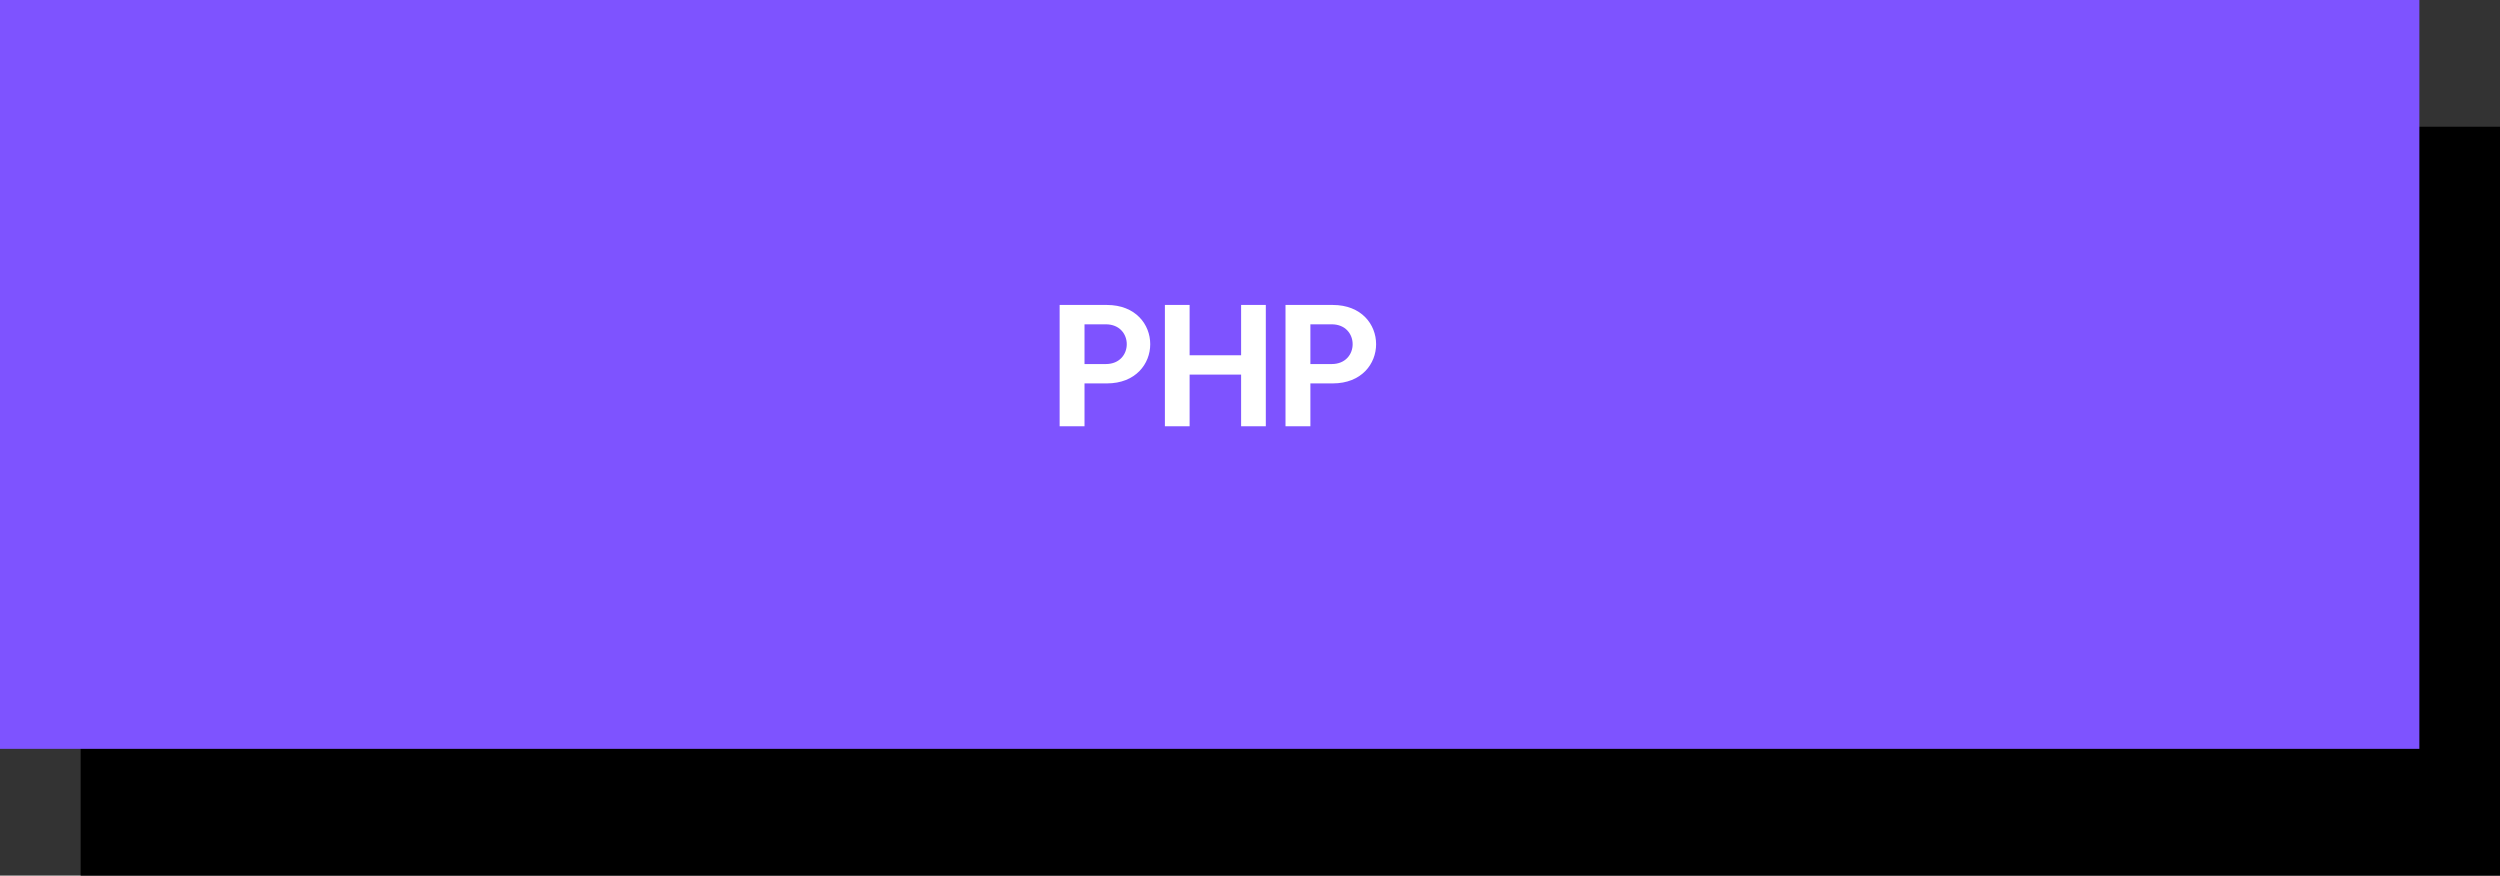
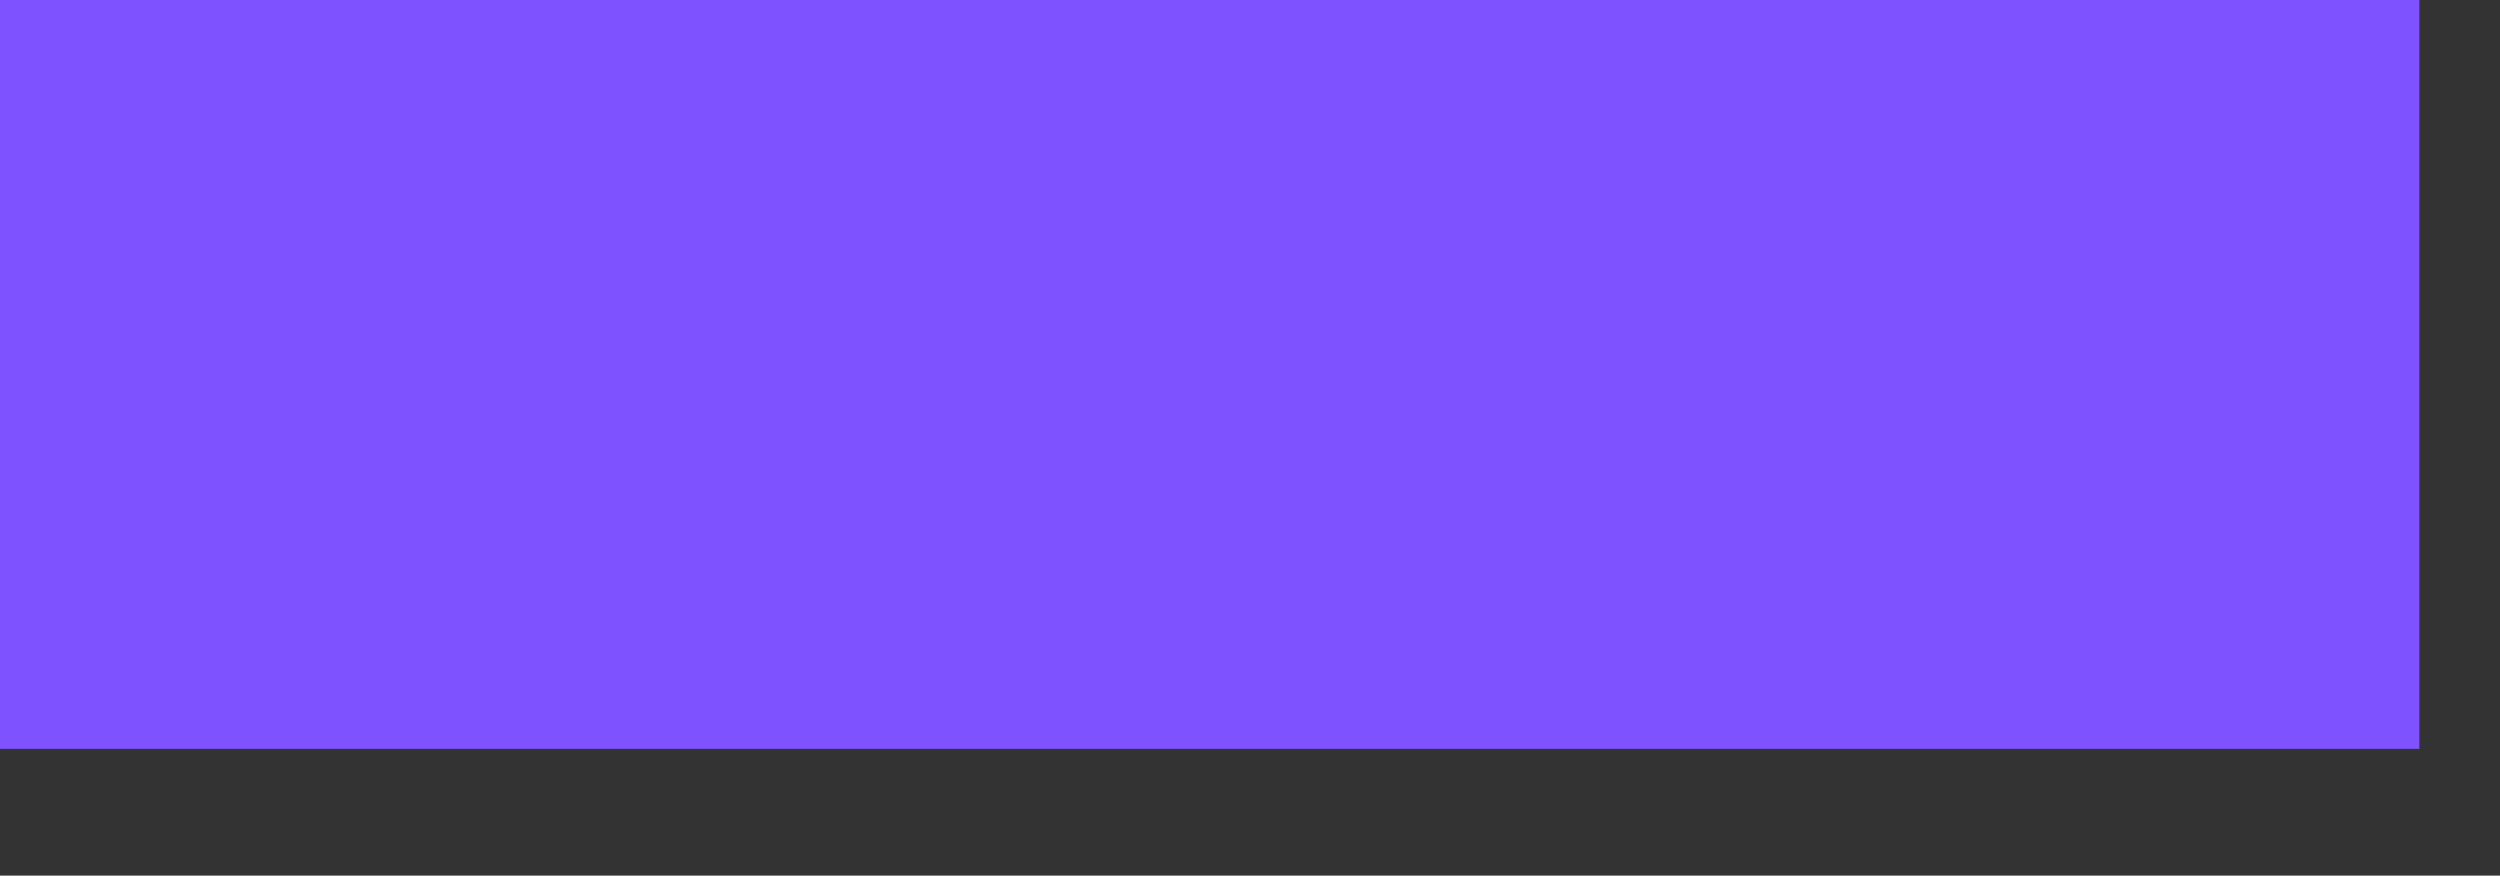
<svg xmlns="http://www.w3.org/2000/svg" width="217" height="76" viewBox="0 0 217 76" fill="none">
  <rect x="0" y="0" width="217" height="76" fill="#333333" stroke="none" />
-   <rect x="7" y="11" width="210" height="65" fill="black" />
  <rect width="210" height="65" fill="#7E53FF" />
-   <path d="M94.136 33.28V37H91.976V26.47H96.071C101.096 26.47 101.096 33.28 96.071 33.28H94.136ZM94.136 31.6H95.981C98.411 31.6 98.411 28.15 95.981 28.15H94.136V31.6ZM101.113 37V26.47H103.258V30.835H107.728V26.47H109.873V37H107.728V32.515H103.258V37H101.113ZM113.742 33.28V37H111.582V26.47H115.677C120.702 26.47 120.702 33.28 115.677 33.28H113.742ZM113.742 31.6H115.587C118.017 31.6 118.017 28.15 115.587 28.15H113.742V31.6Z" fill="white" />
</svg>